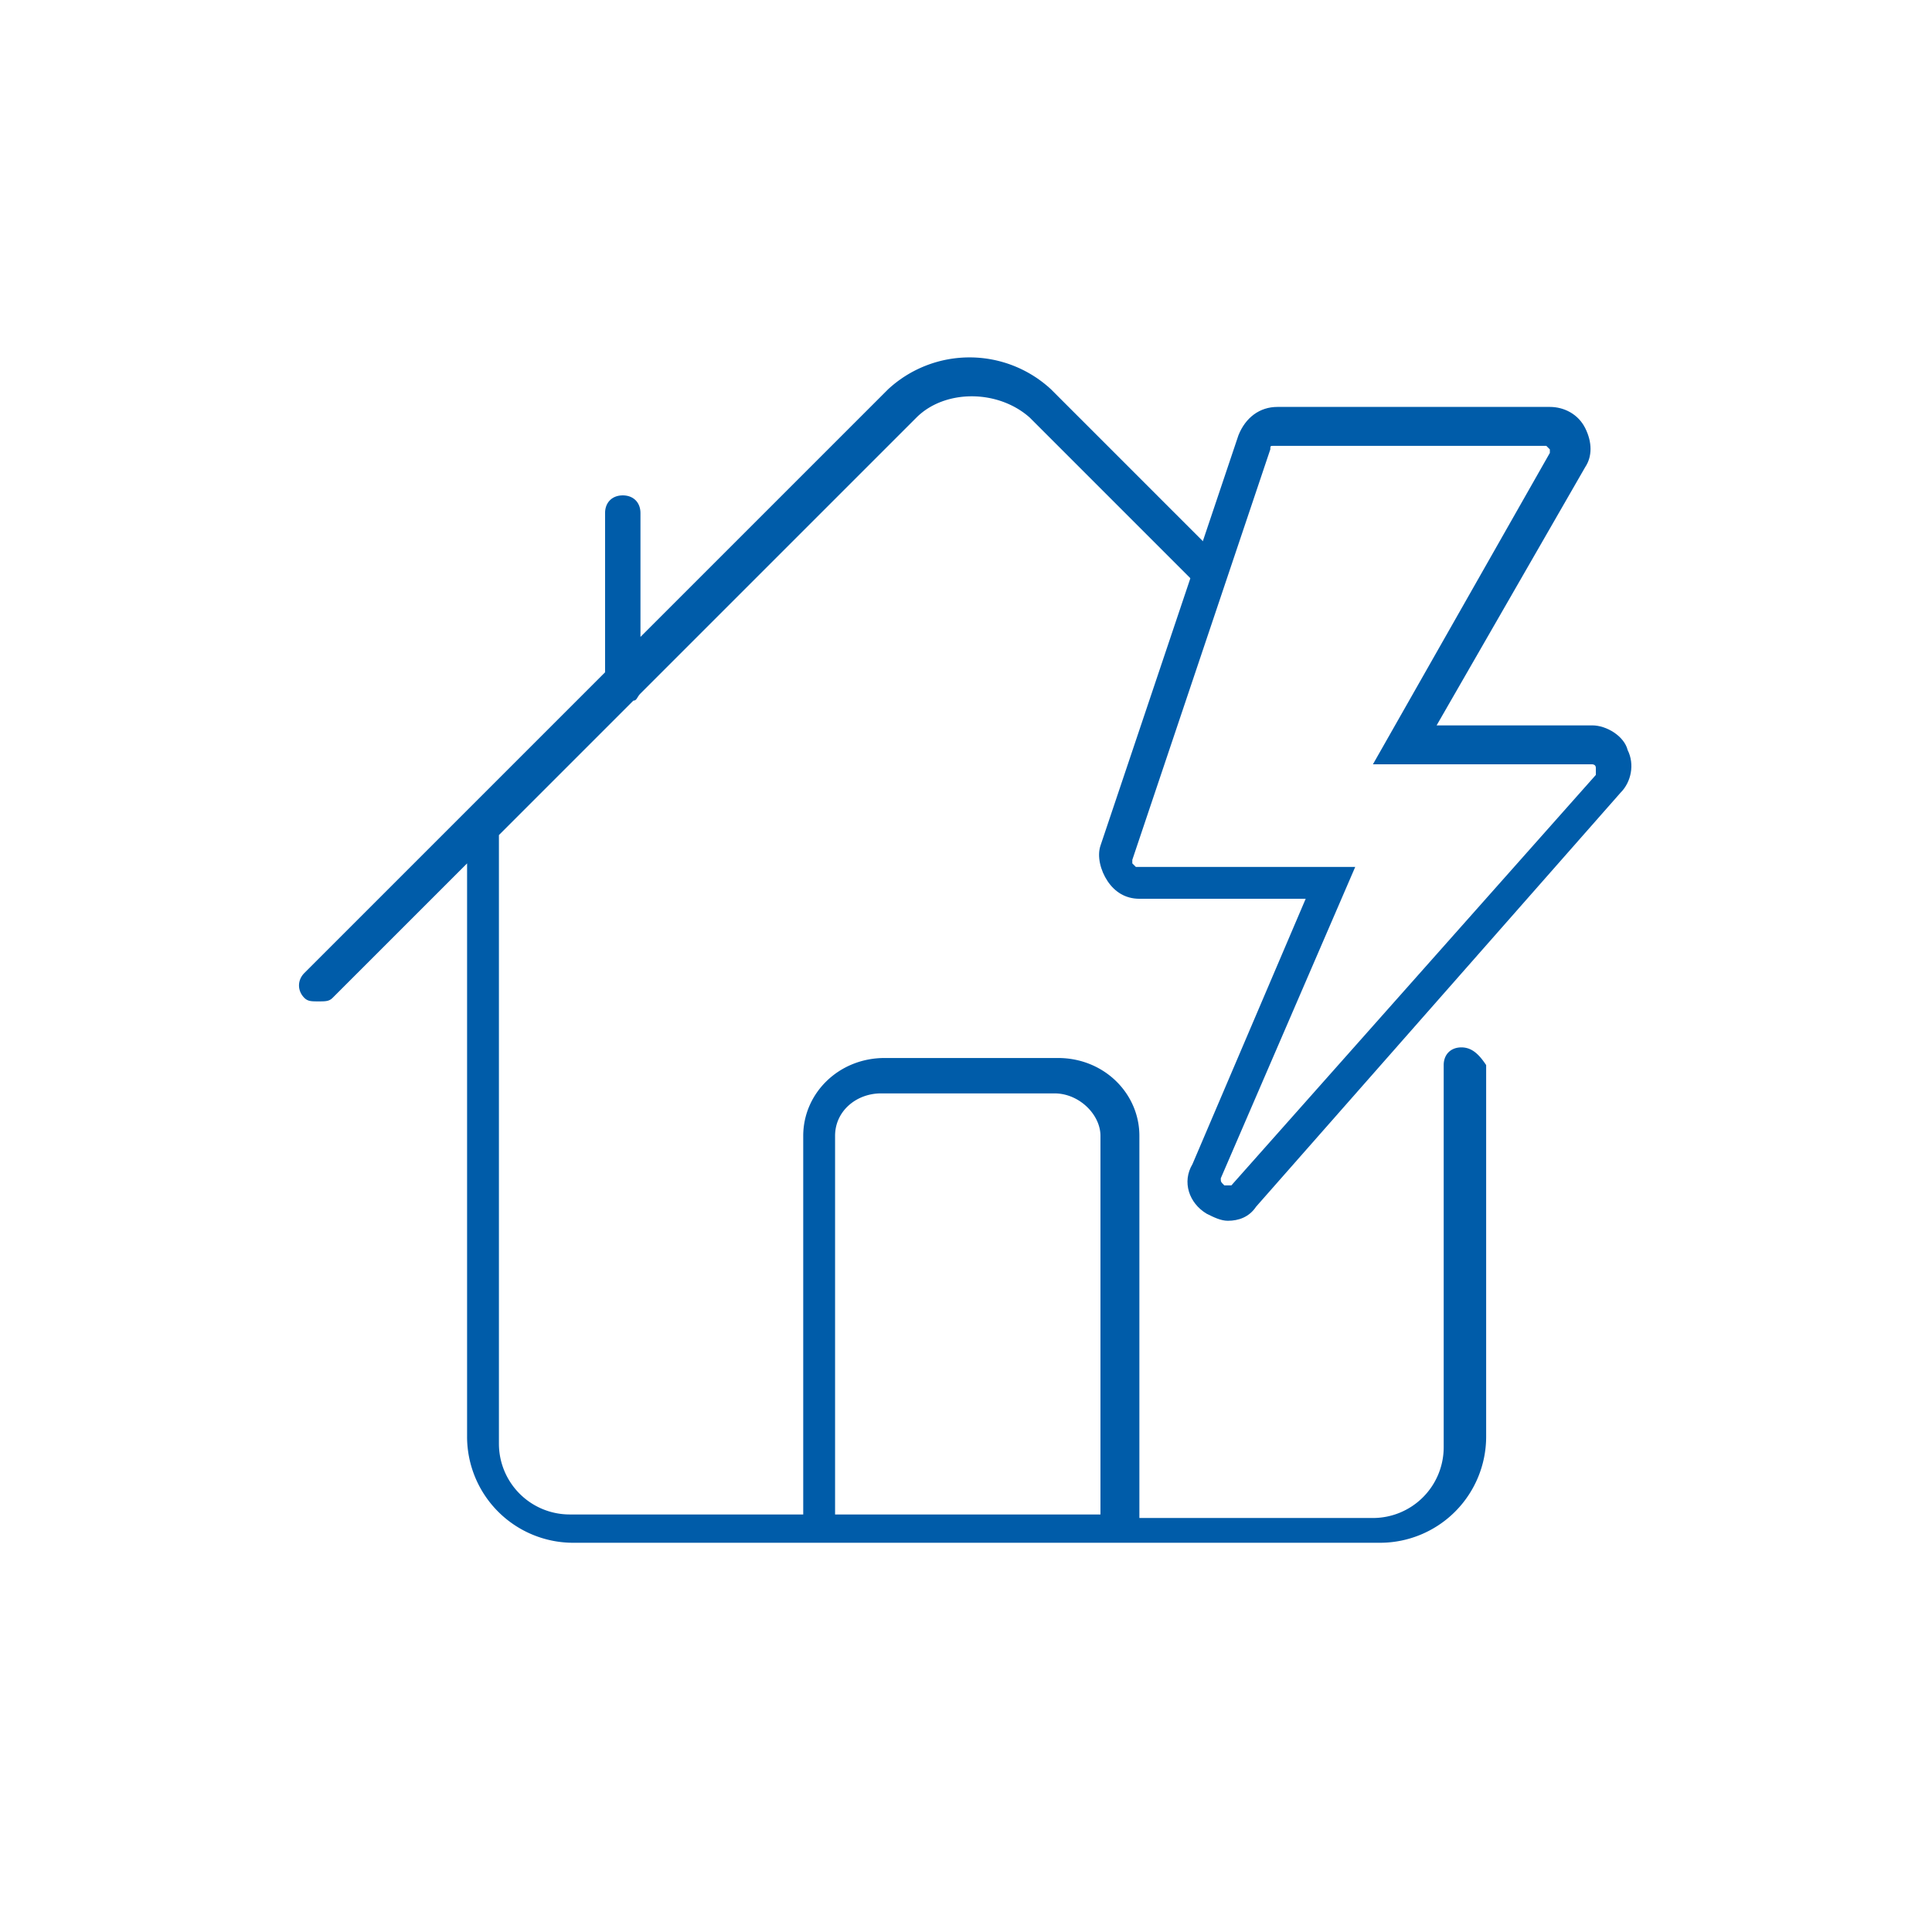
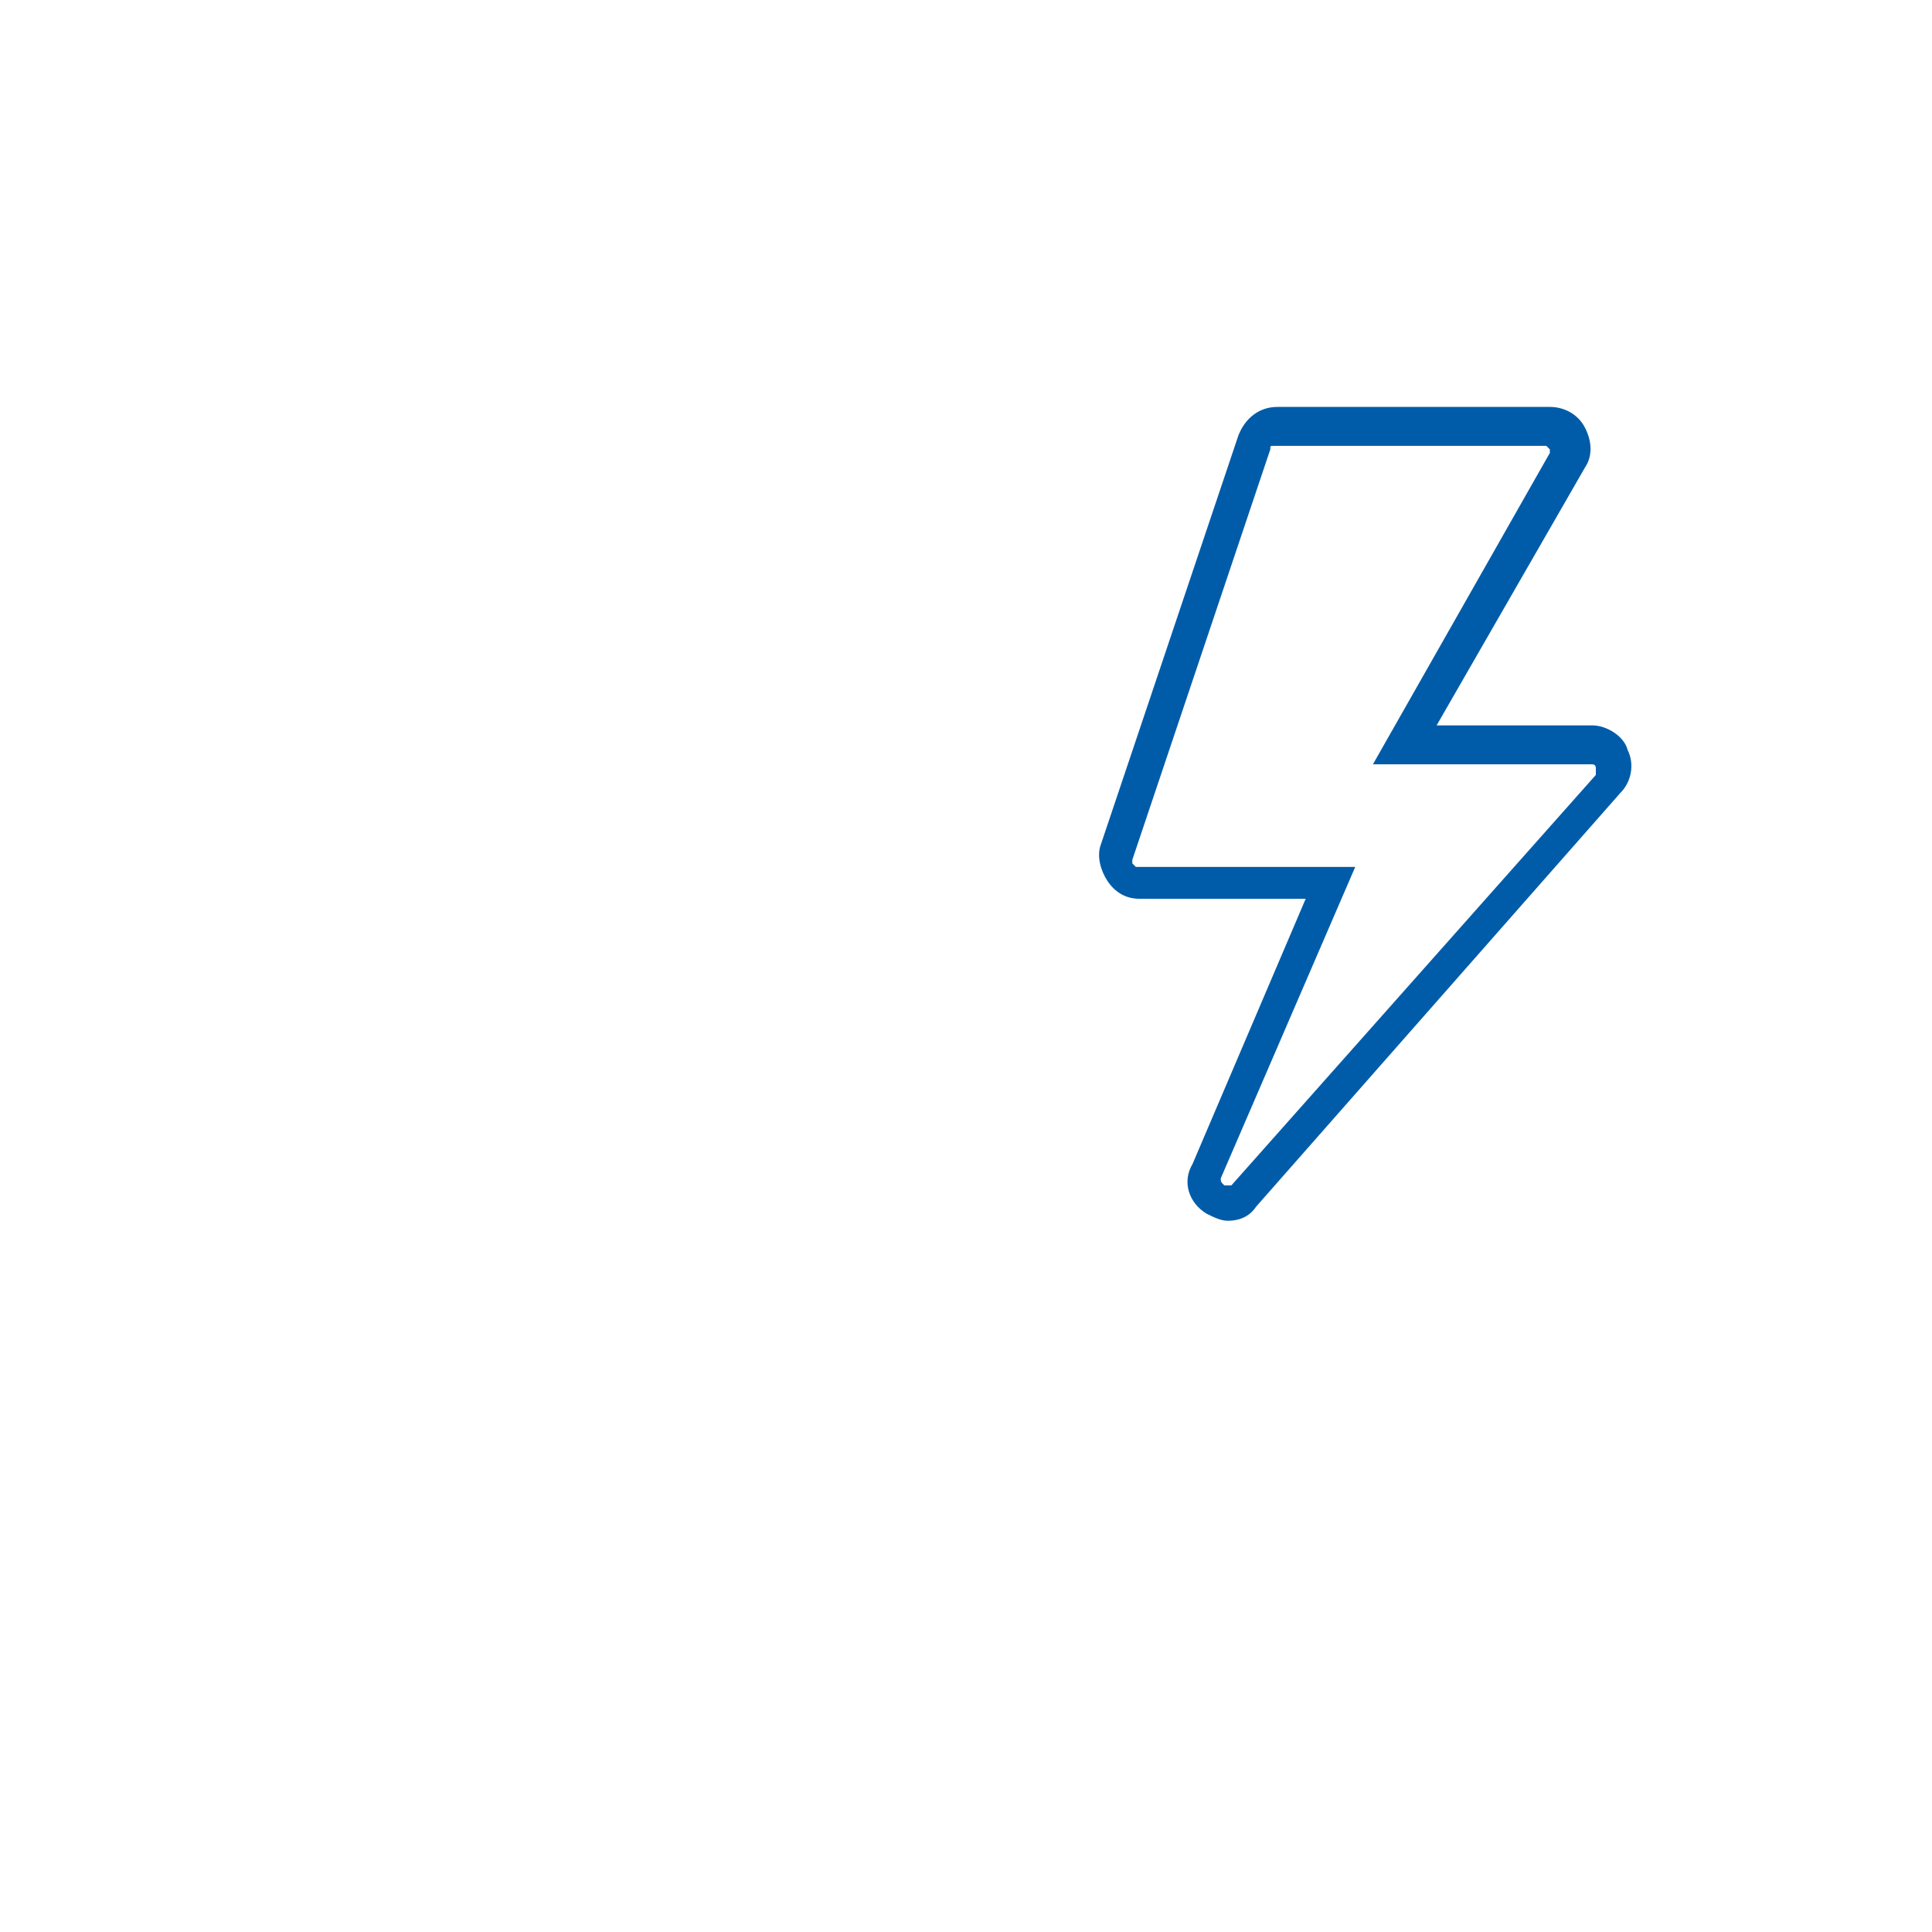
<svg xmlns="http://www.w3.org/2000/svg" version="1.1" id="Warstwa_1" x="0" y="0" viewBox="0 0 54.6 54.6" style="enable-background:new 0 0 54.6 54.6" xml:space="preserve">
  <style>.st0{fill:#005ca9}</style>
-   <path class="st0" d="M41.3 29.6c-.3 0-.5.2-.5.5v10.8a2 2 0 0 1-2 2h-6.6V32.1c0-1.2-1-2.2-2.3-2.2H25c-1.3 0-2.3 1-2.3 2.2v10.7h-6.6a2 2 0 0 1-2-2V23.6l3.8-3.8c.1 0 .1-.1.2-.2l7.8-7.8c.8-.8 2.3-.8 3.2 0l4.7 4.7c0-.4.3-.7.6-.8L29.7 11a3.39 3.39 0 0 0-4.6 0l-7 7v-3.5c0-.3-.2-.5-.5-.5s-.5.2-.5.5V19l-3.9 3.9-4.6 4.6c-.2.2-.2.5 0 .7.1.1.2.1.4.1s.3 0 .4-.1l3.8-3.8v16.2a3 3 0 0 0 3 3H39a3 3 0 0 0 3-3V30.1c-.2-.3-.4-.5-.7-.5zM31.2 42.8h-7.6V32.1c0-.7.6-1.2 1.3-1.2h4.9c.7 0 1.3.6 1.3 1.2v10.7z" />
  <path class="st0" d="M34.7 34.5c-.2 0-.4-.1-.6-.2-.5-.3-.7-.9-.4-1.4l3.2-7.5h-4.7c-.4 0-.7-.2-.9-.5-.2-.3-.3-.7-.2-1L35 12.3c.2-.5.6-.8 1.1-.8h7.7c.4 0 .8.2 1 .6.2.4.2.8 0 1.1l-4.2 7.3H45c.4 0 .9.3 1 .7.2.4.1.9-.2 1.2L35.5 34.1c-.2.3-.5.4-.8.4zM36 12.6c-.1 0-.1 0-.1.1L32 24.3v.1l.1.1h6.2l-3.8 8.8c0 .1 0 .1.1.2h.2l10.3-11.6v-.2c0-.1-.1-.1-.1-.1h-6.2l5-8.8v-.1l-.1-.1H36z" />
</svg>